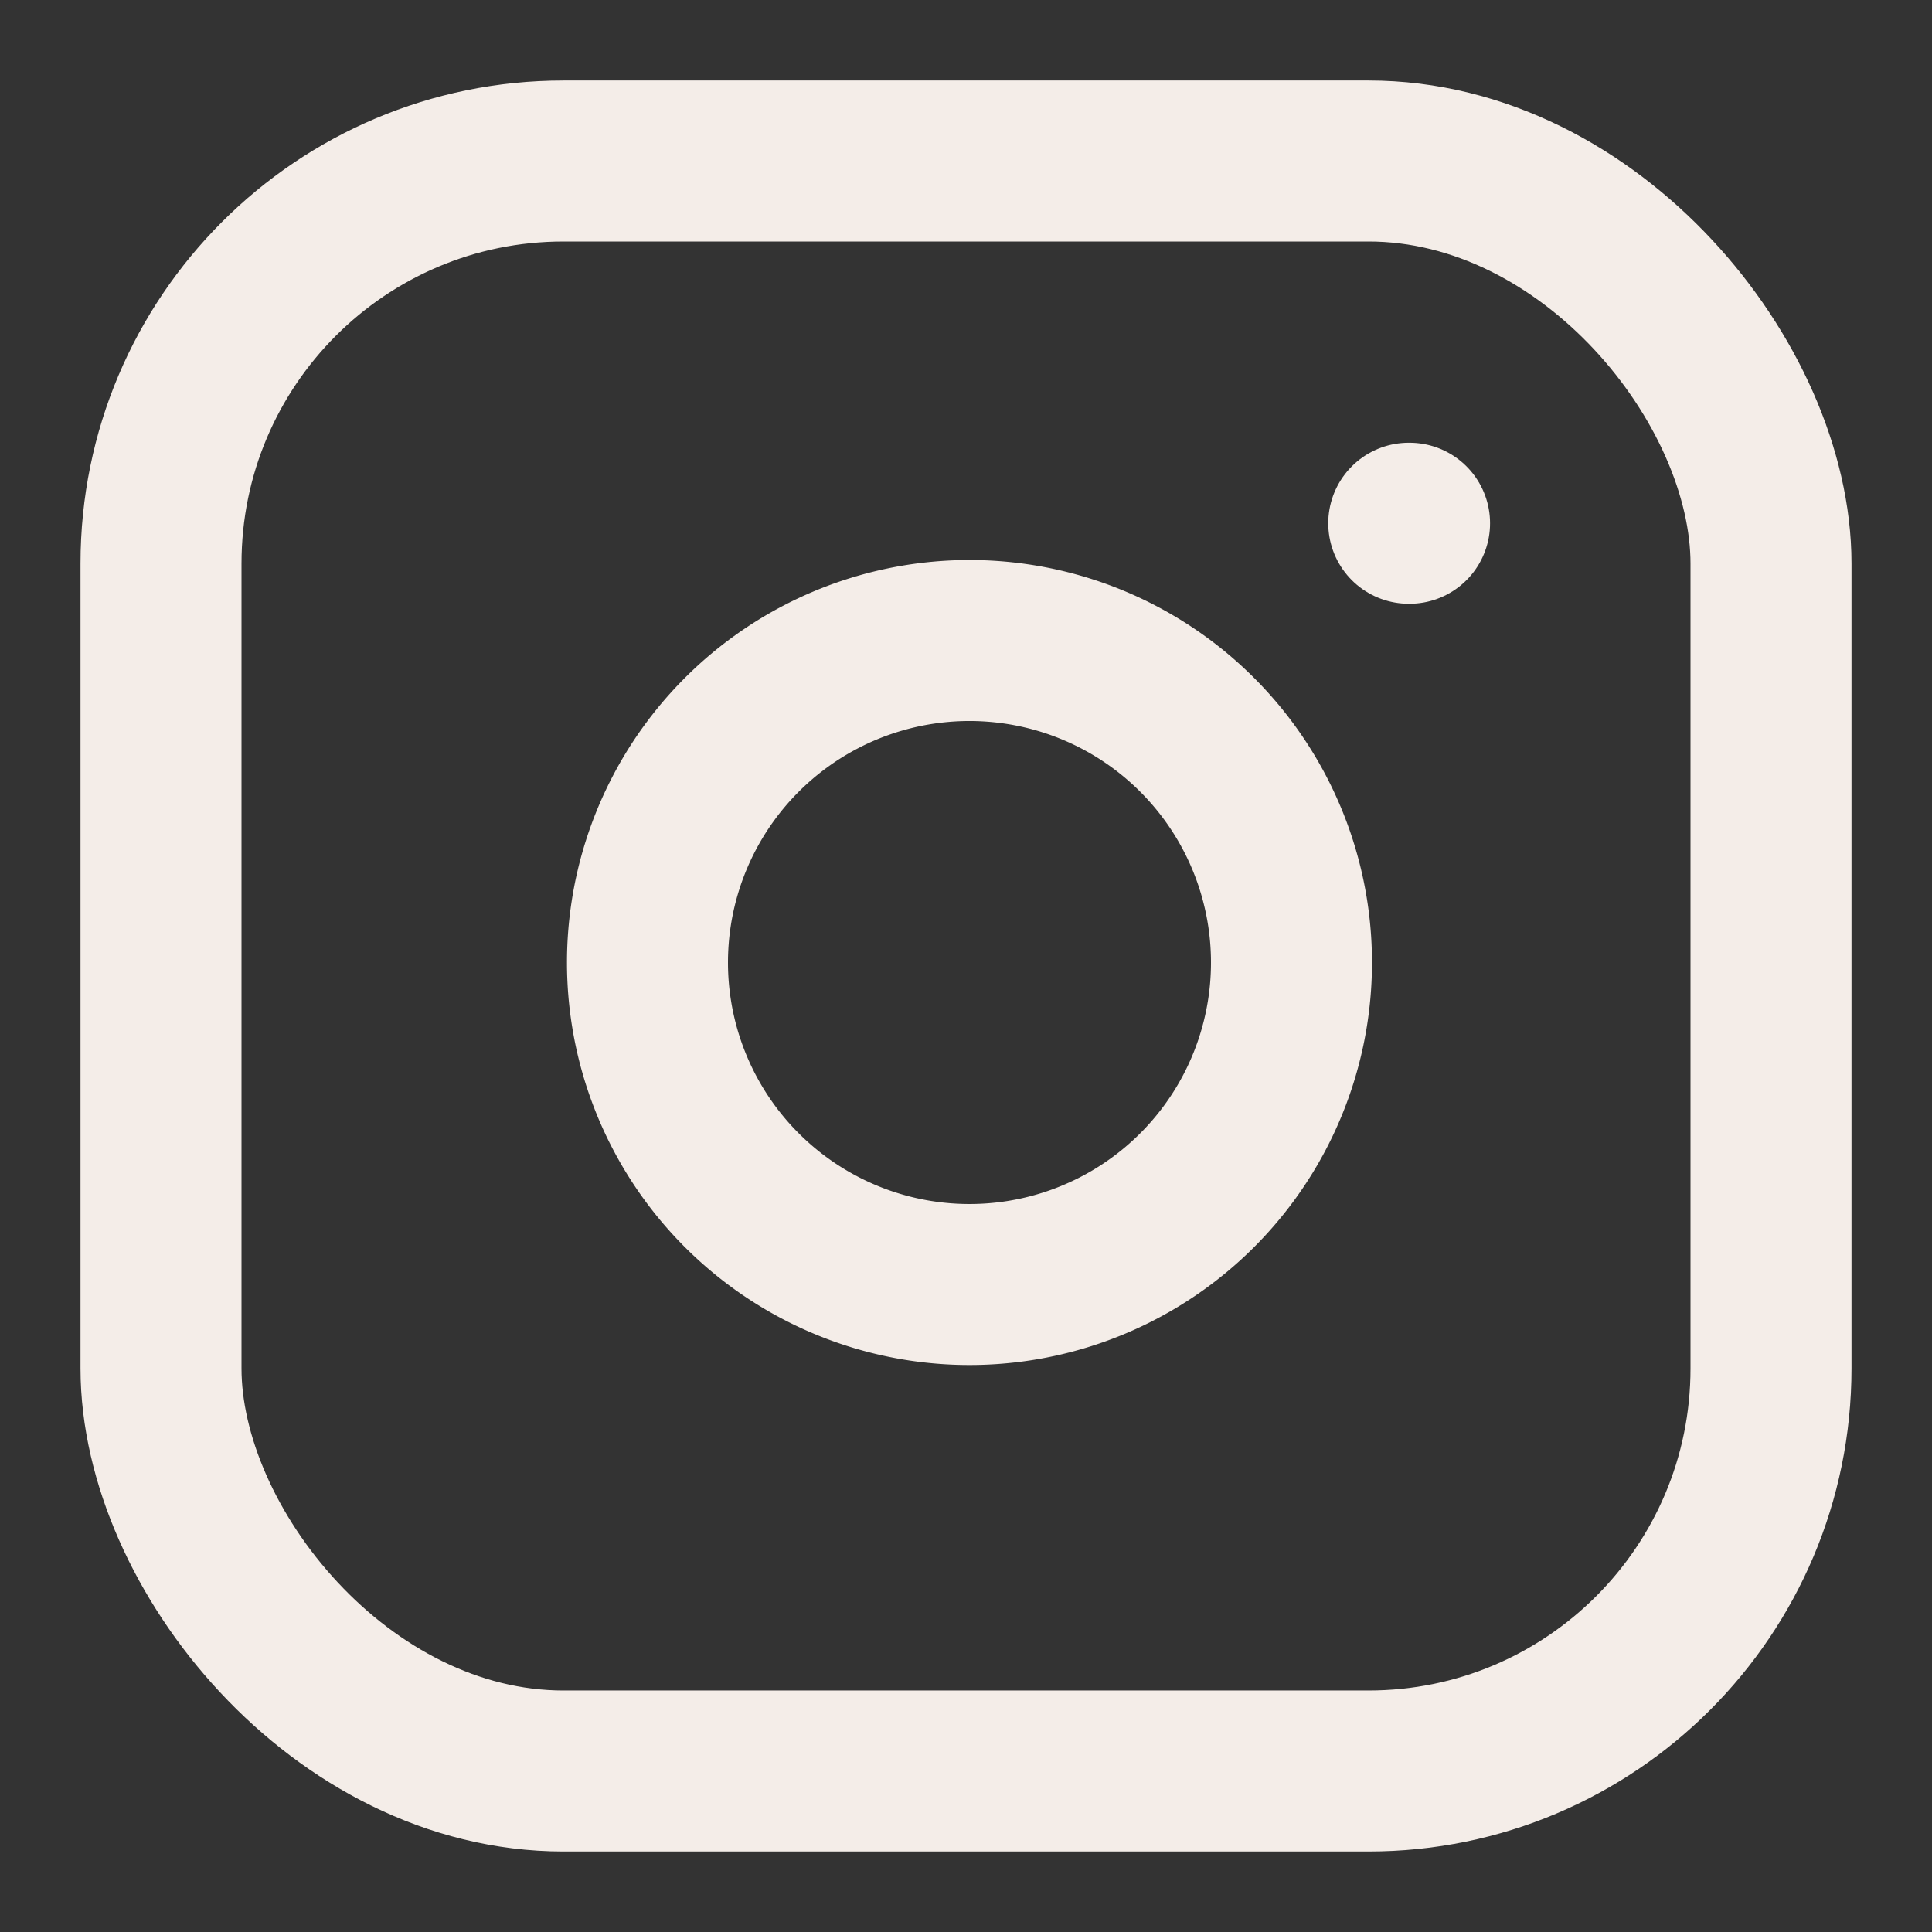
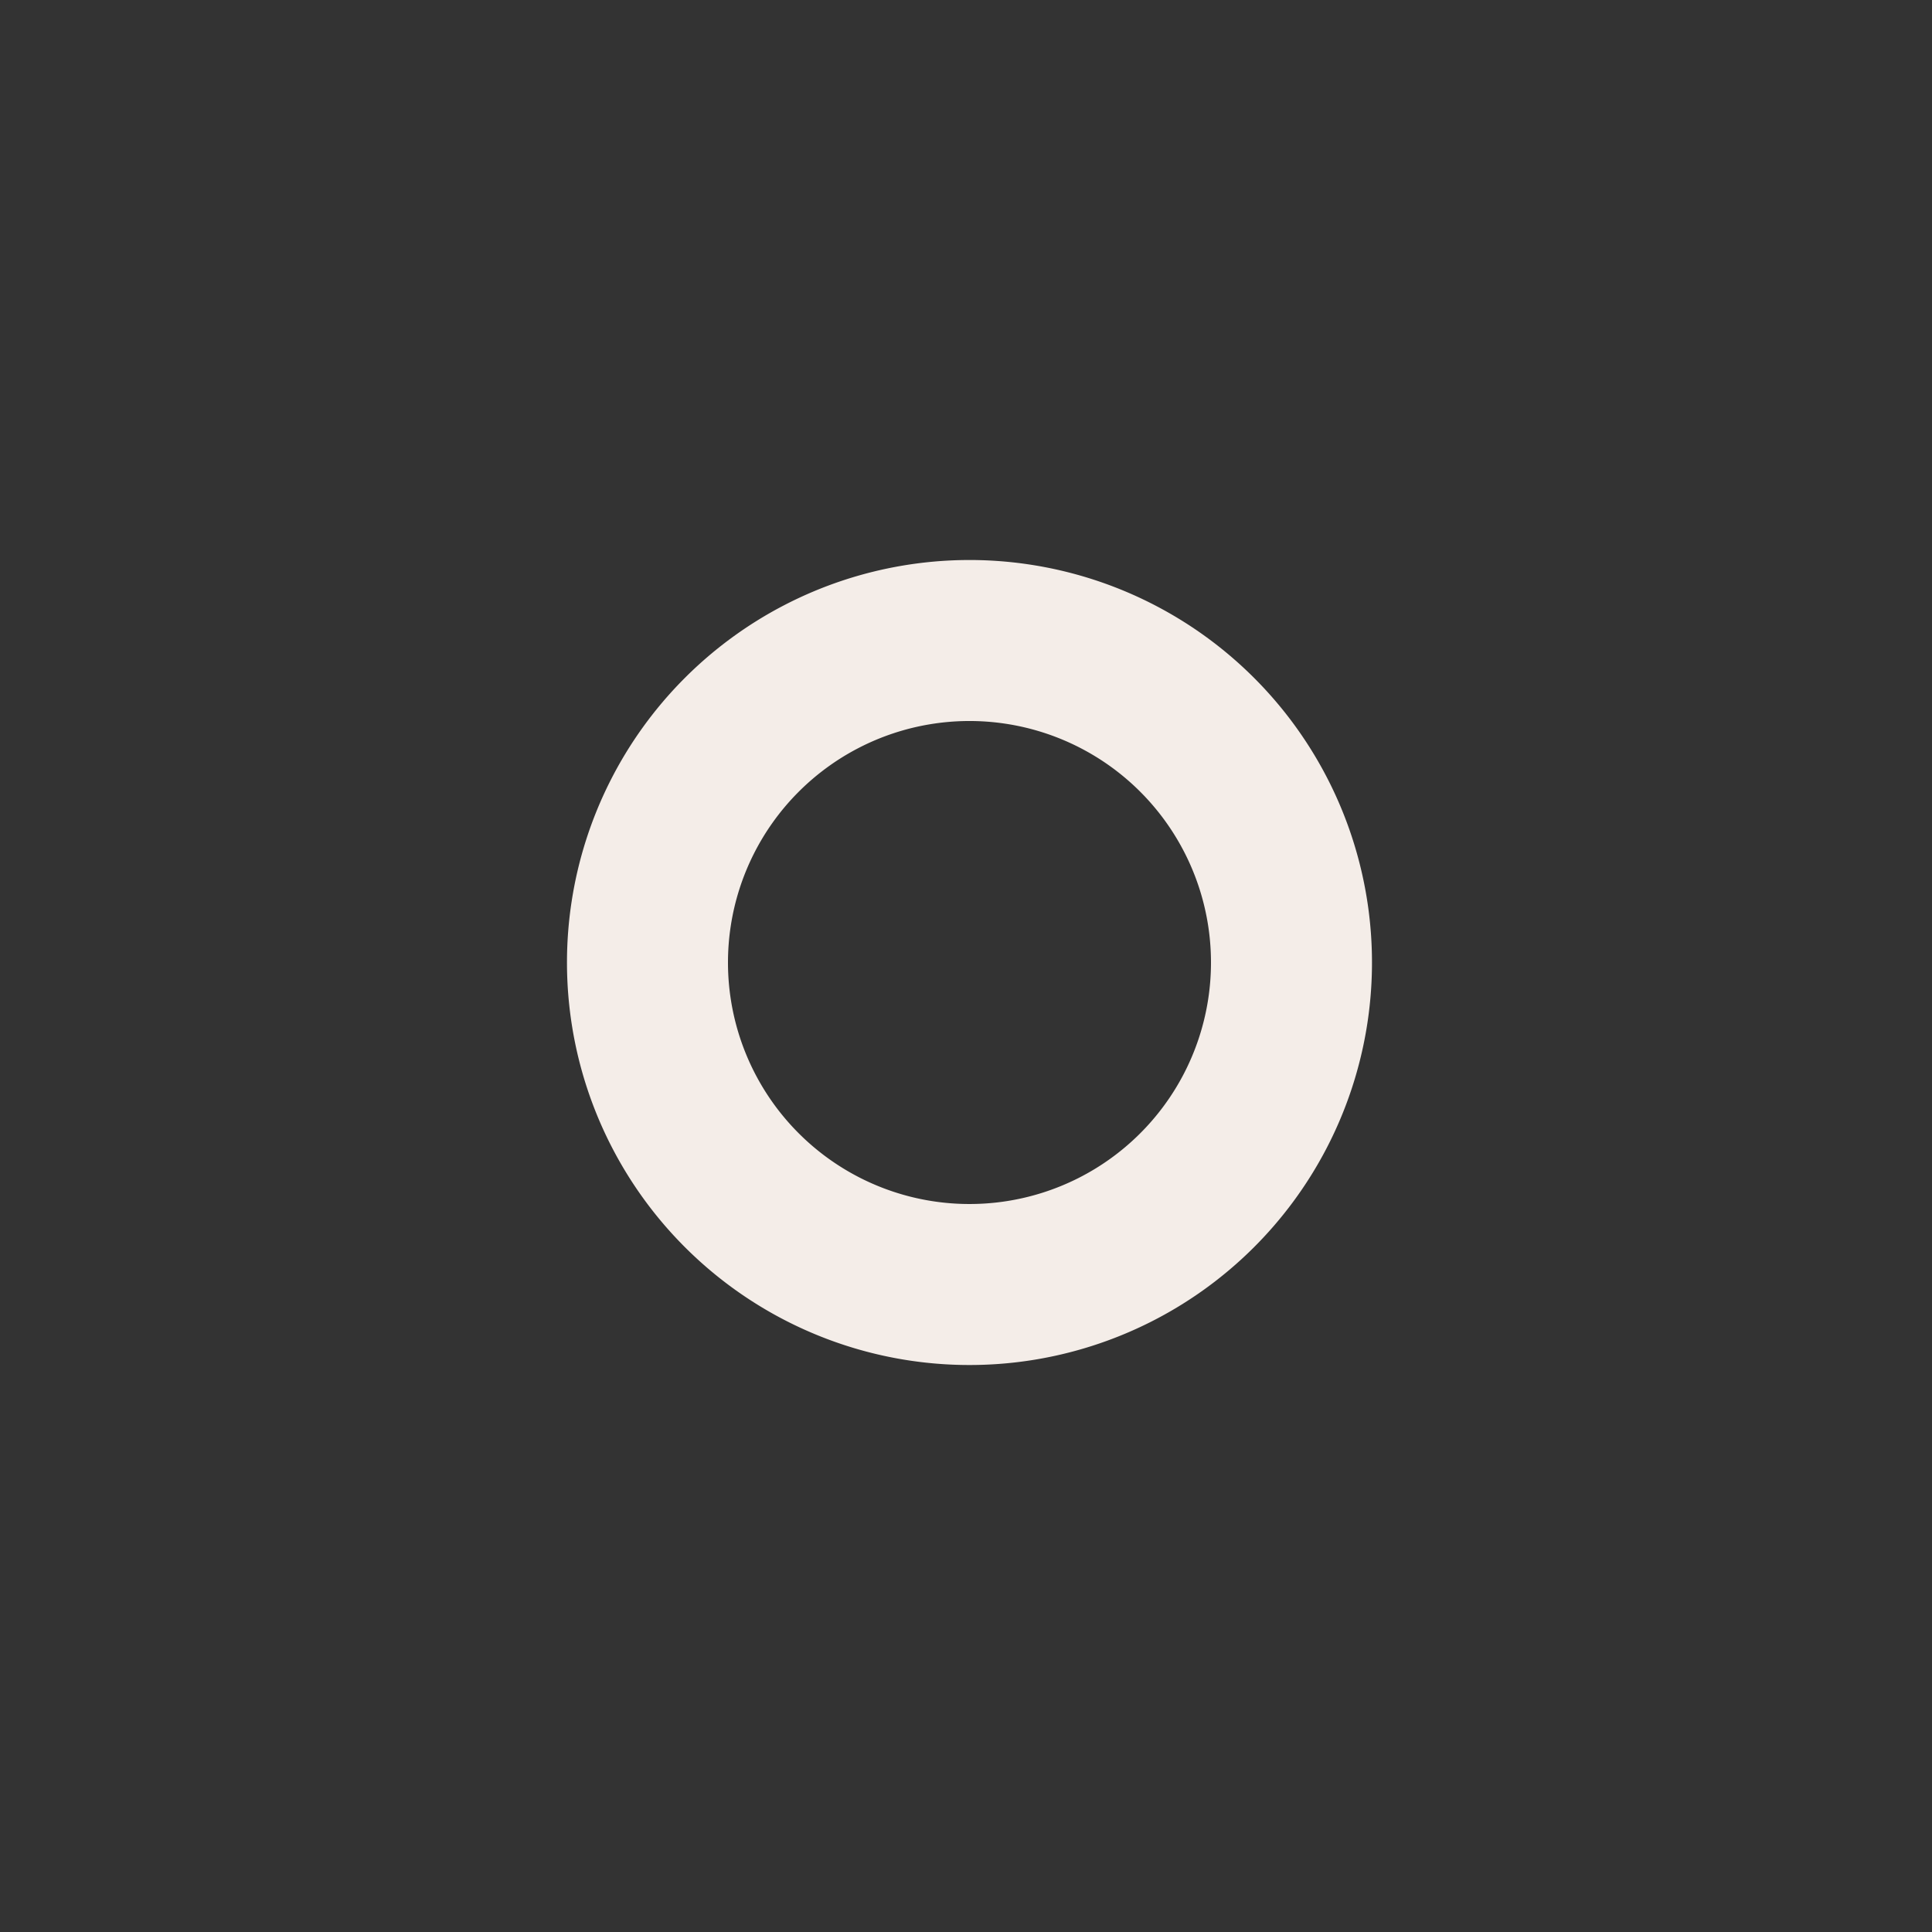
<svg xmlns="http://www.w3.org/2000/svg" width="24" height="24" viewBox="0 0 24 24" fill="none" stroke="#F4EDE8" stroke-width="2" stroke-linecap="round" stroke-linejoin="round" class="feather feather-instagram">
  <rect x="0" y="0" width="24" height="24" fill="#333333" stroke="none" />
-   <rect x="2" y="2" width="20" height="20" rx="5" ry="5" />
  <path d="M16 11.37A4 4 0 1 1 12.63 8 4 4 0 0 1 16 11.37z" />
-   <line x1="17.5" y1="6.5" x2="17.51" y2="6.5" />
</svg>